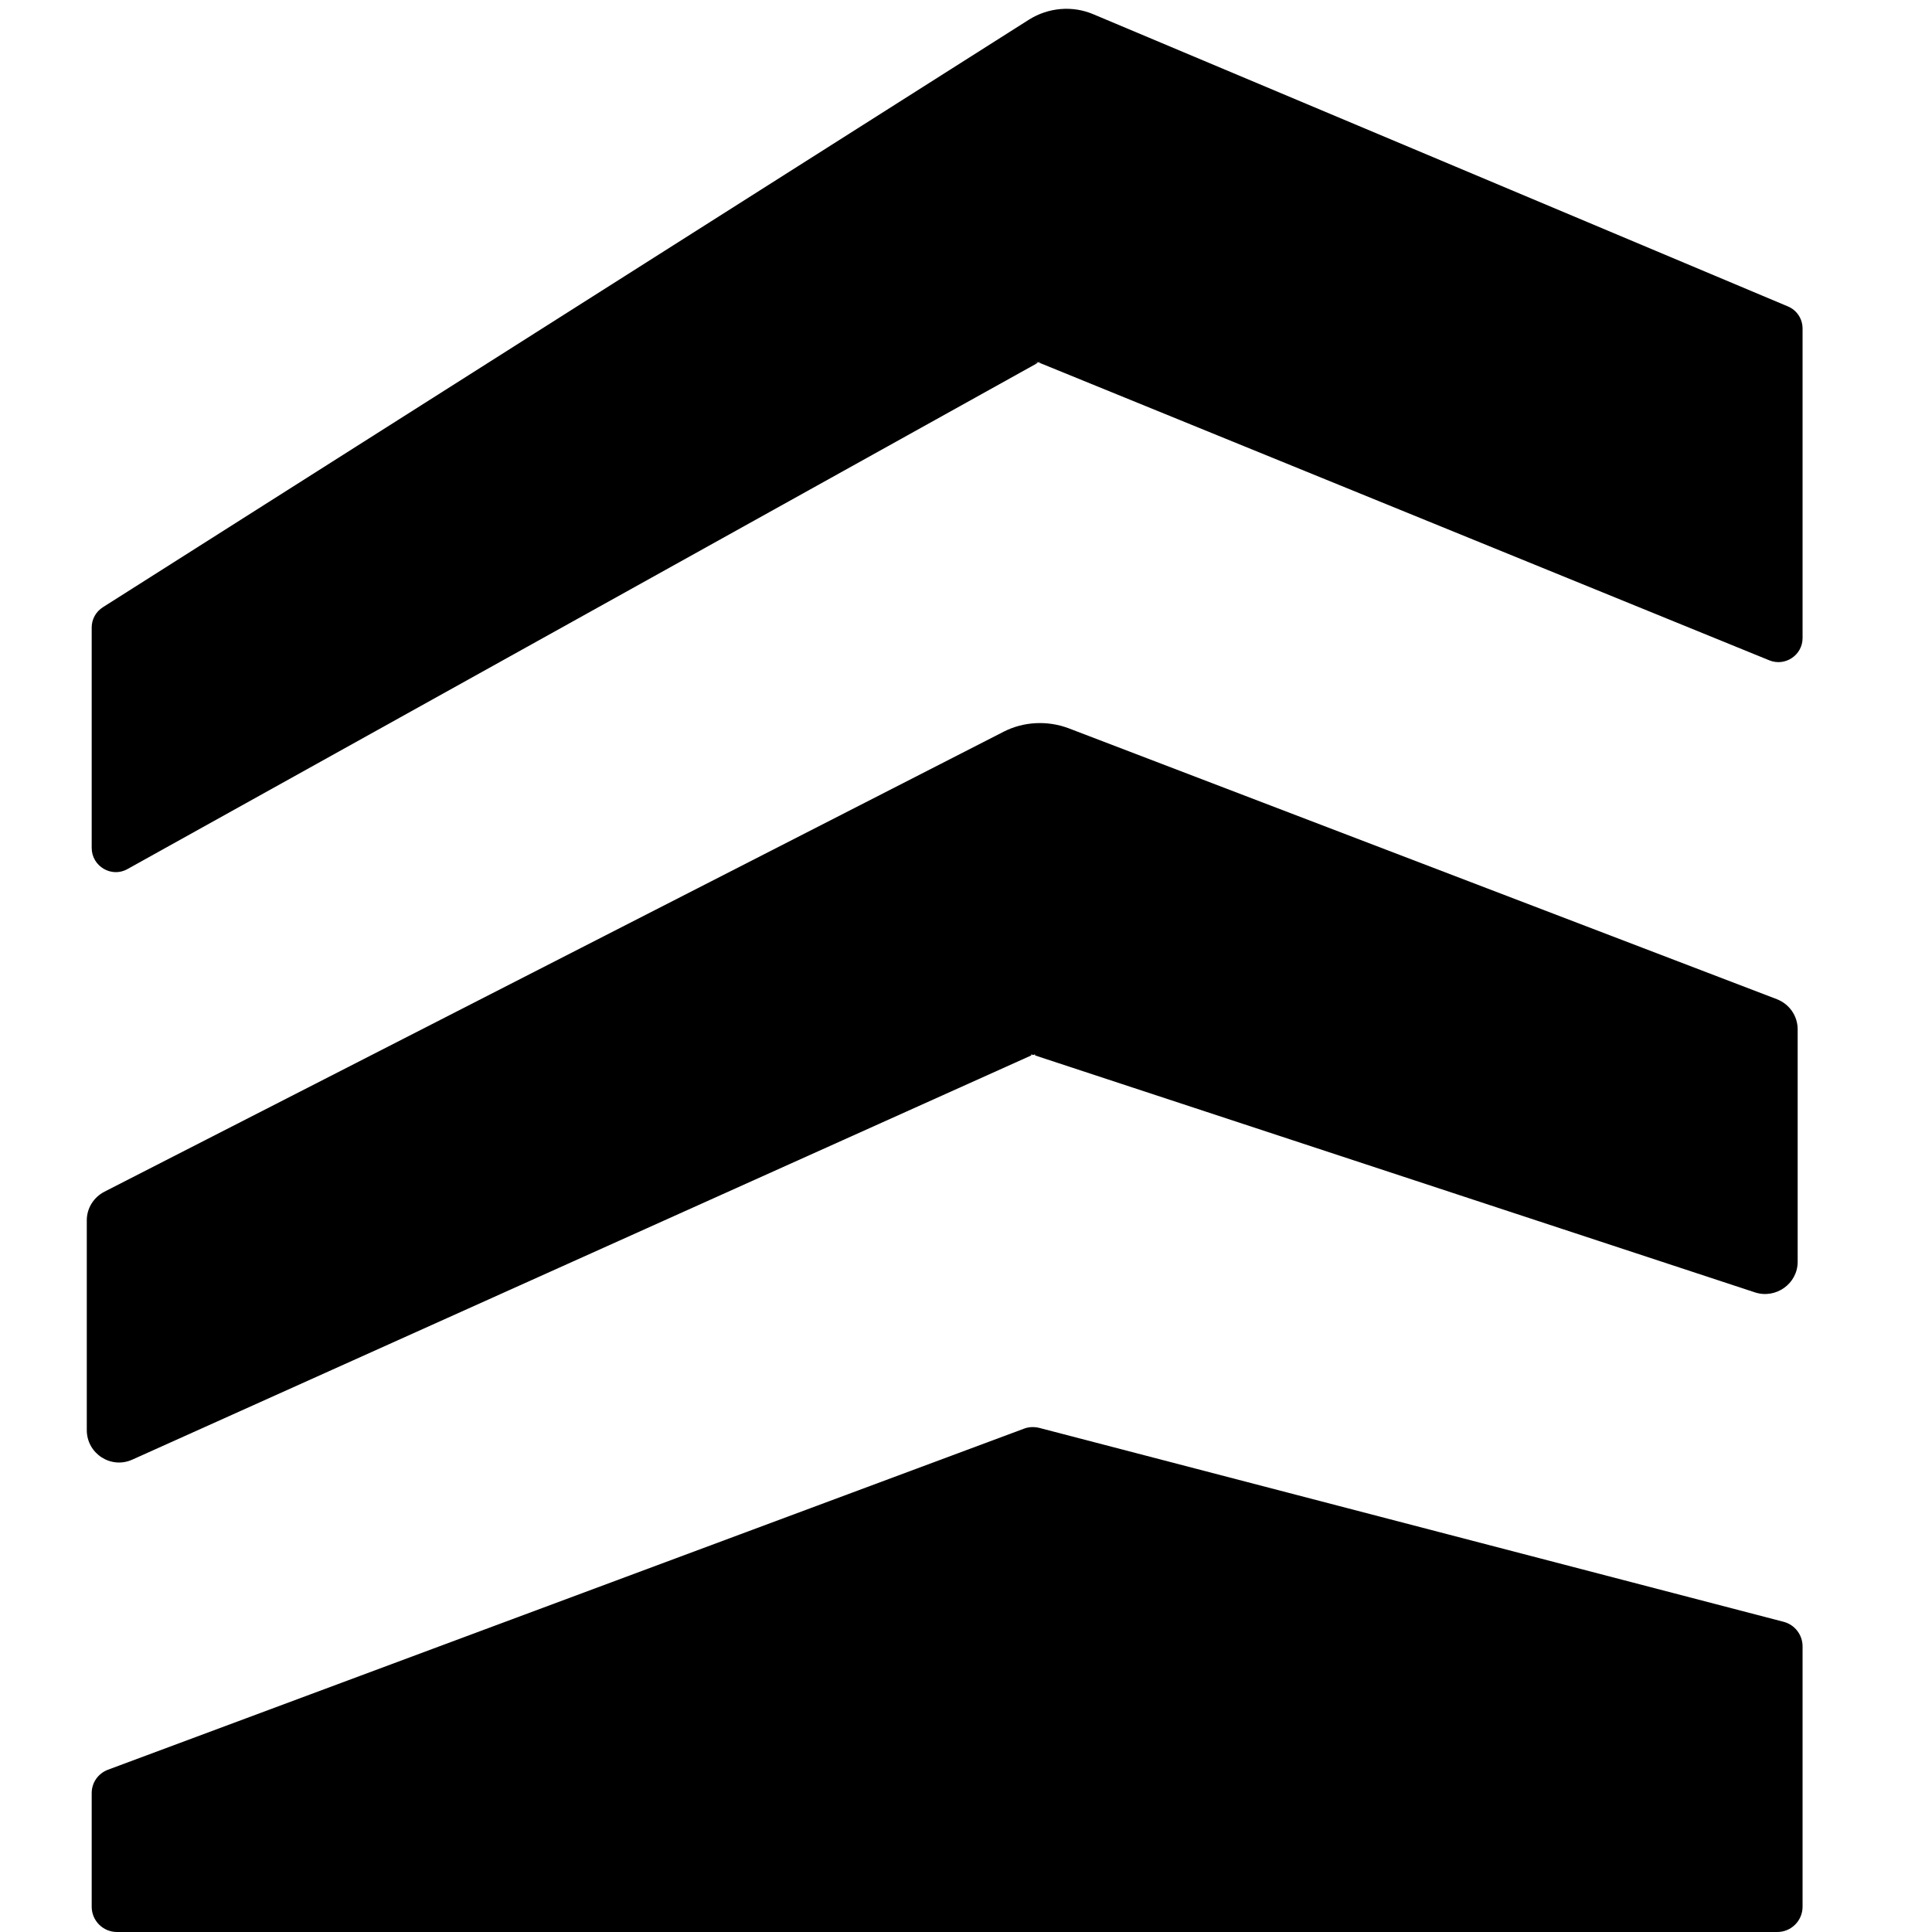
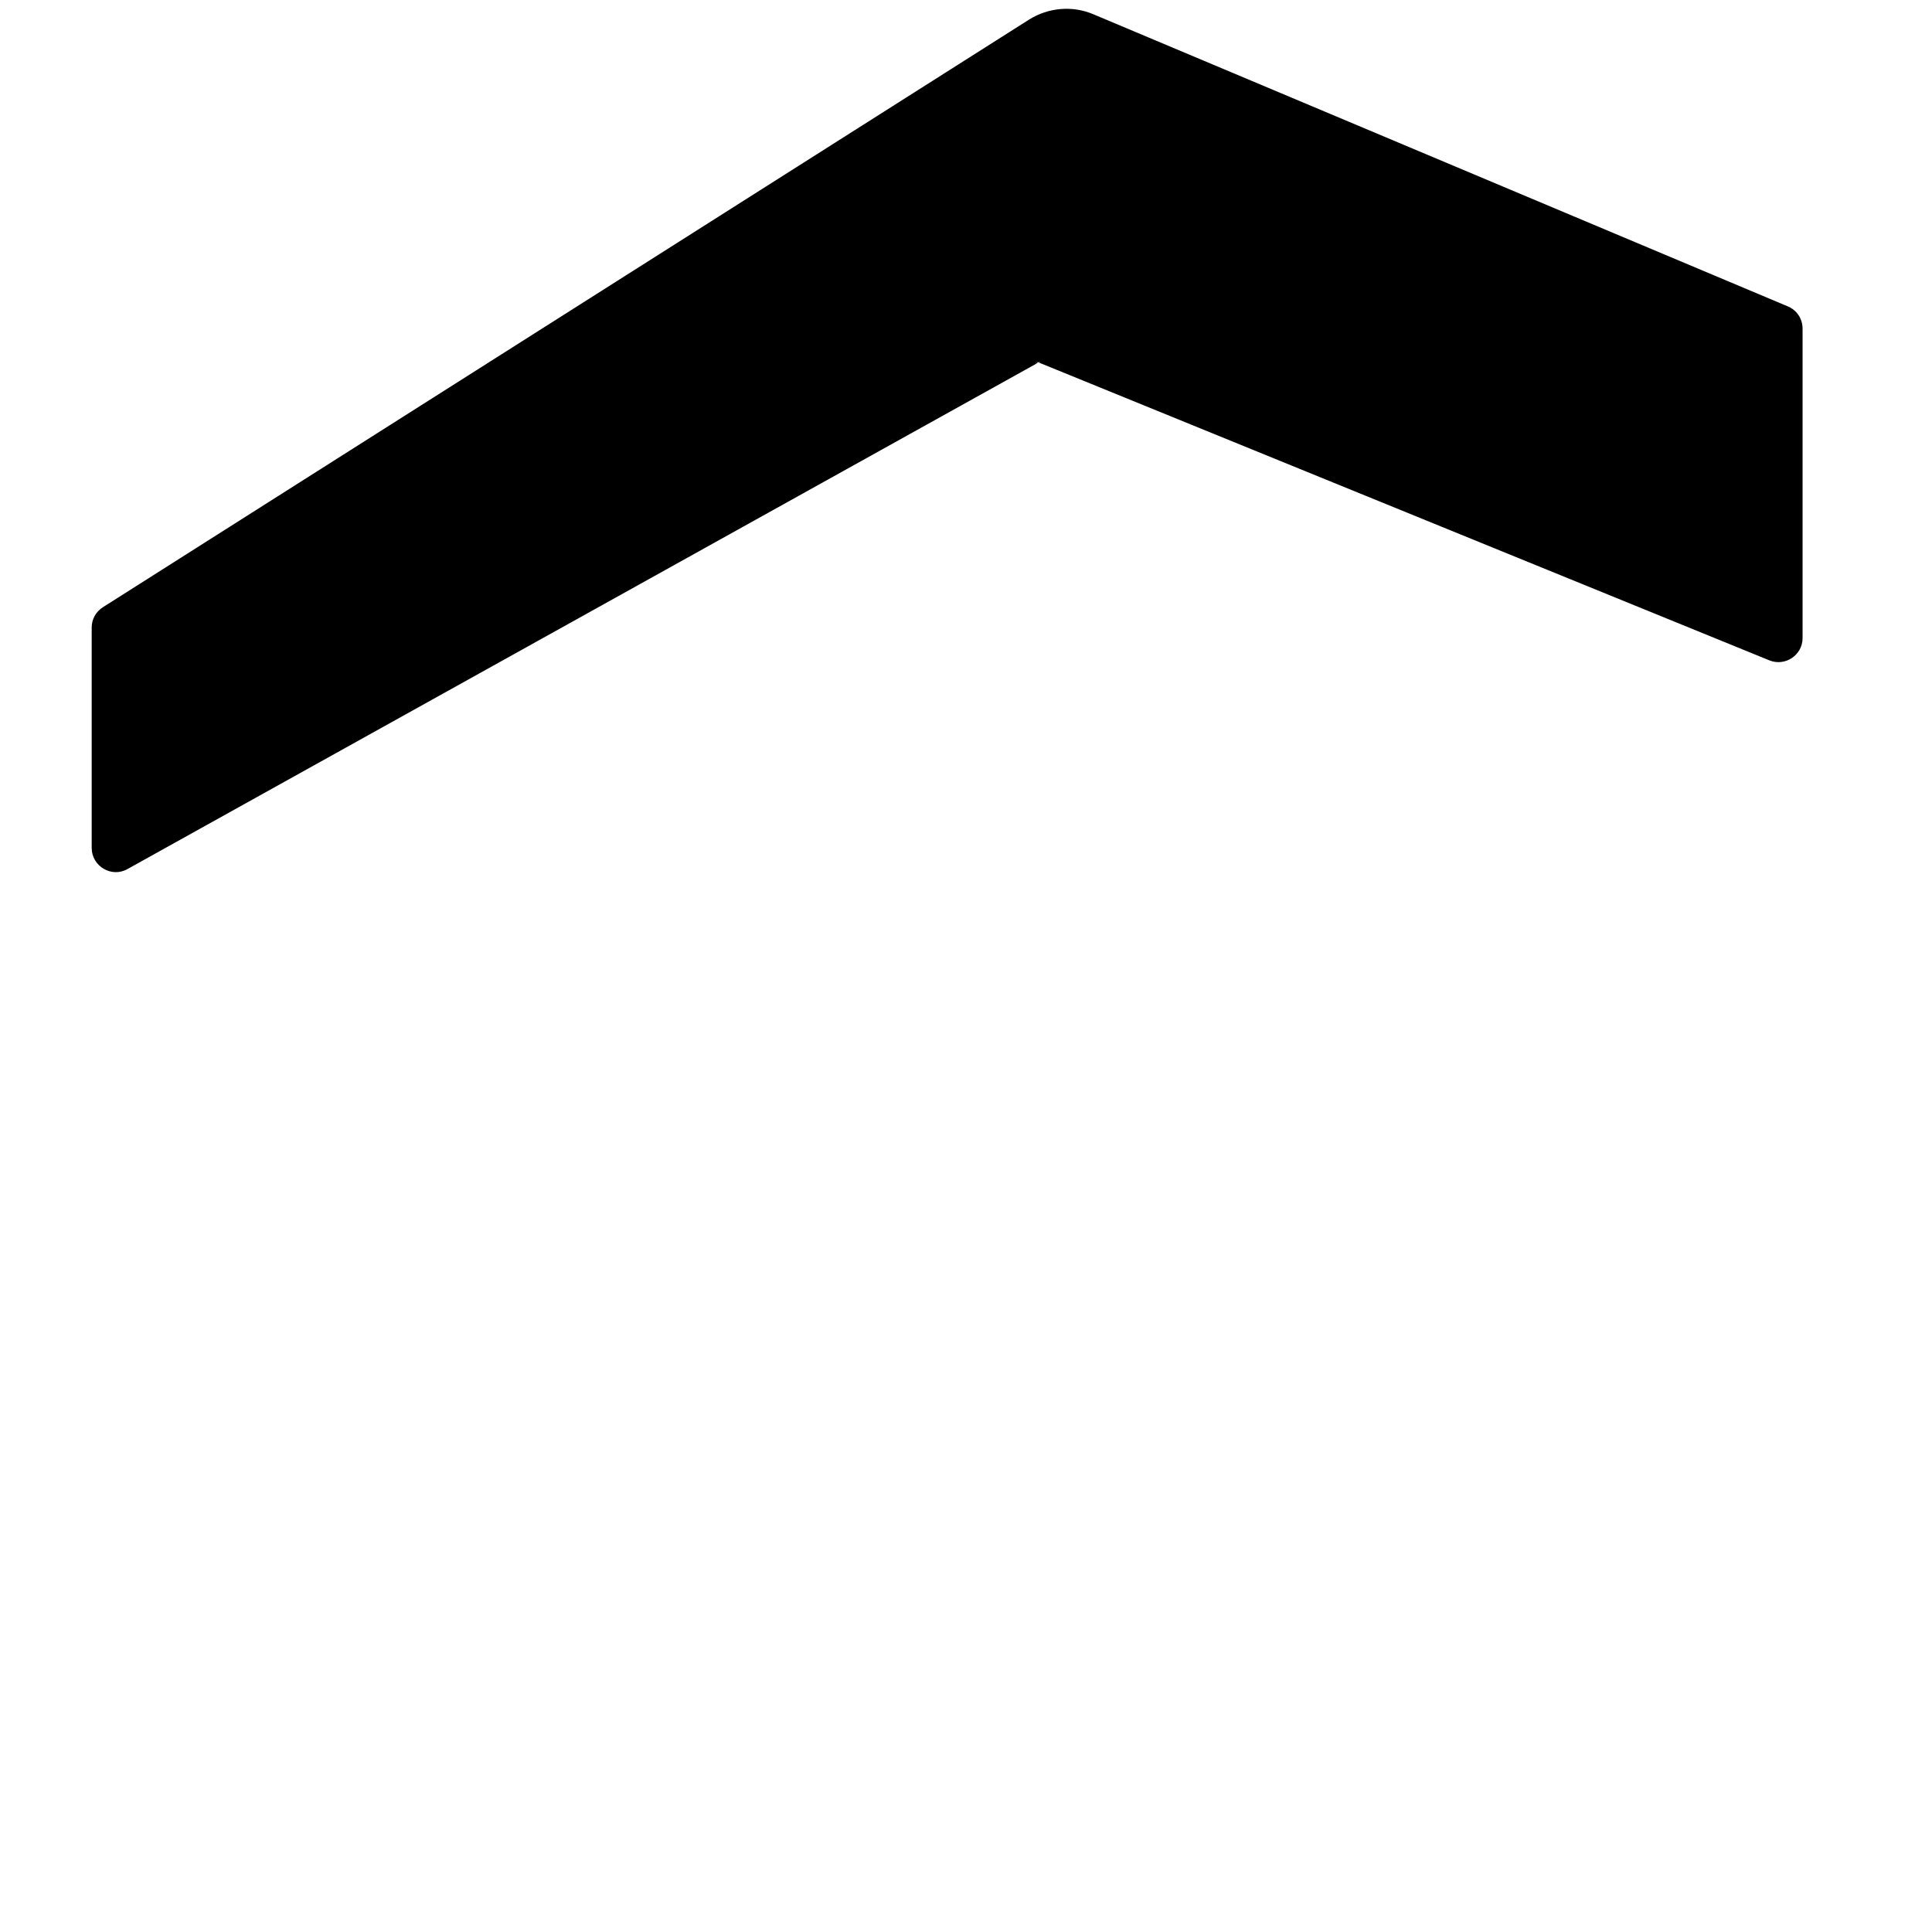
<svg xmlns="http://www.w3.org/2000/svg" version="1.1" id="Layer_1" x="0px" y="0px" viewBox="0 0 512 512" style="enable-background:new 0 0 512 512;" xml:space="preserve">
  <path d="M274.6,95.8l0.5,0.2l0.5-0.2v0.4L468.9,175c4.2,1.7,8.8-1.4,8.8-5.9v-82c0-2.6-1.5-4.9-3.9-5.9L289.8,3.8  c-5.6-2.4-12-1.8-17.1,1.4L27.3,160.9c-1.9,1.2-3,3.2-3,5.4v58.4c0,4.9,5.3,8,9.5,5.6L274.6,96.4V95.8z" />
-   <path d="M273.3,279.4l0.5,0.2l0.5-0.2v0.3l190.8,62.8c5.5,1.8,11.3-2.3,11.3-8.1v-61.6c0-3.6-2.2-6.7-5.5-8L283.2,193  c-5.6-2.1-11.9-1.8-17.2,0.9L27.7,315.8c-2.9,1.5-4.7,4.4-4.7,7.6V379c0,6.2,6.4,10.4,12.1,7.8l238.2-107.1V279.4z" />
-   <path d="M24.3,475.2v30.1c0,3.7,3,6.7,6.7,6.7h249.9H471c3.7,0,6.7-3,6.7-6.7v-69c0-3-2-5.7-5-6.5l-197.3-51.4  c-1.3-0.3-2.7-0.3-4,0.2L28.6,469C26,470,24.3,472.4,24.3,475.2z" />
  <polygon points="274.6,95.8 274.6,96.4 275.1,96 " />
  <polygon points="275.6,95.8 275.1,96 275.6,96.2 " />
</svg>